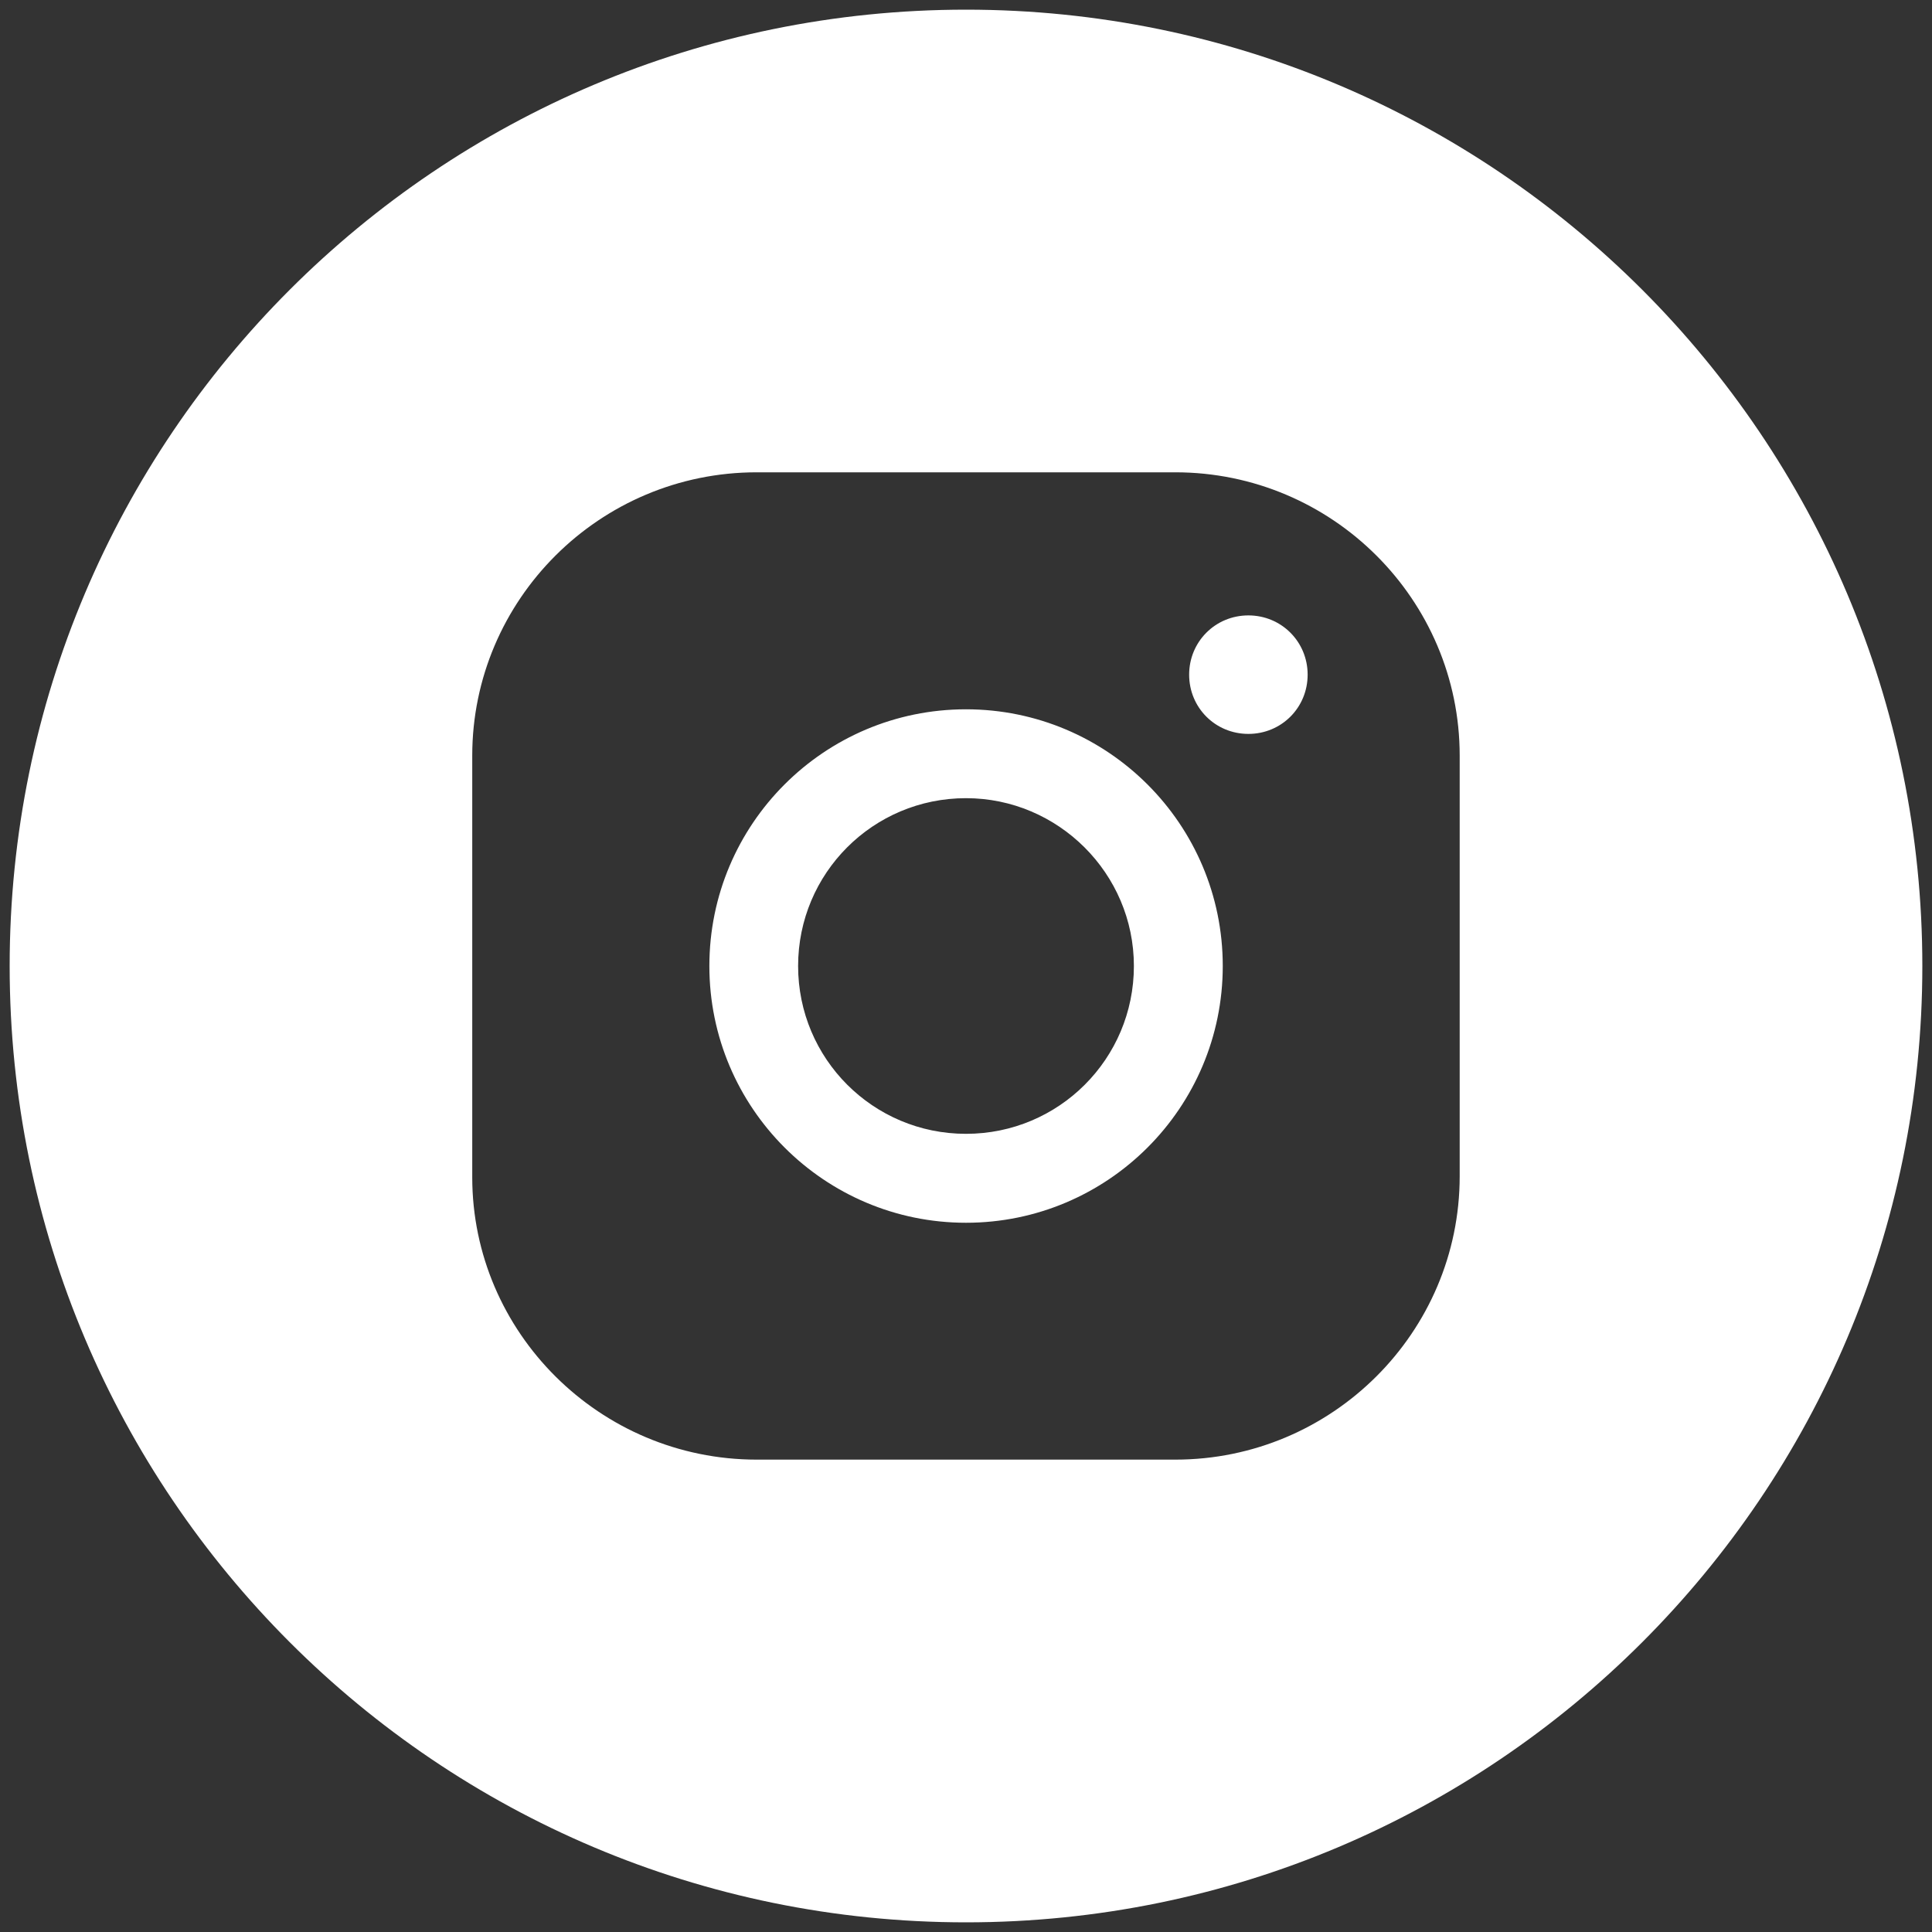
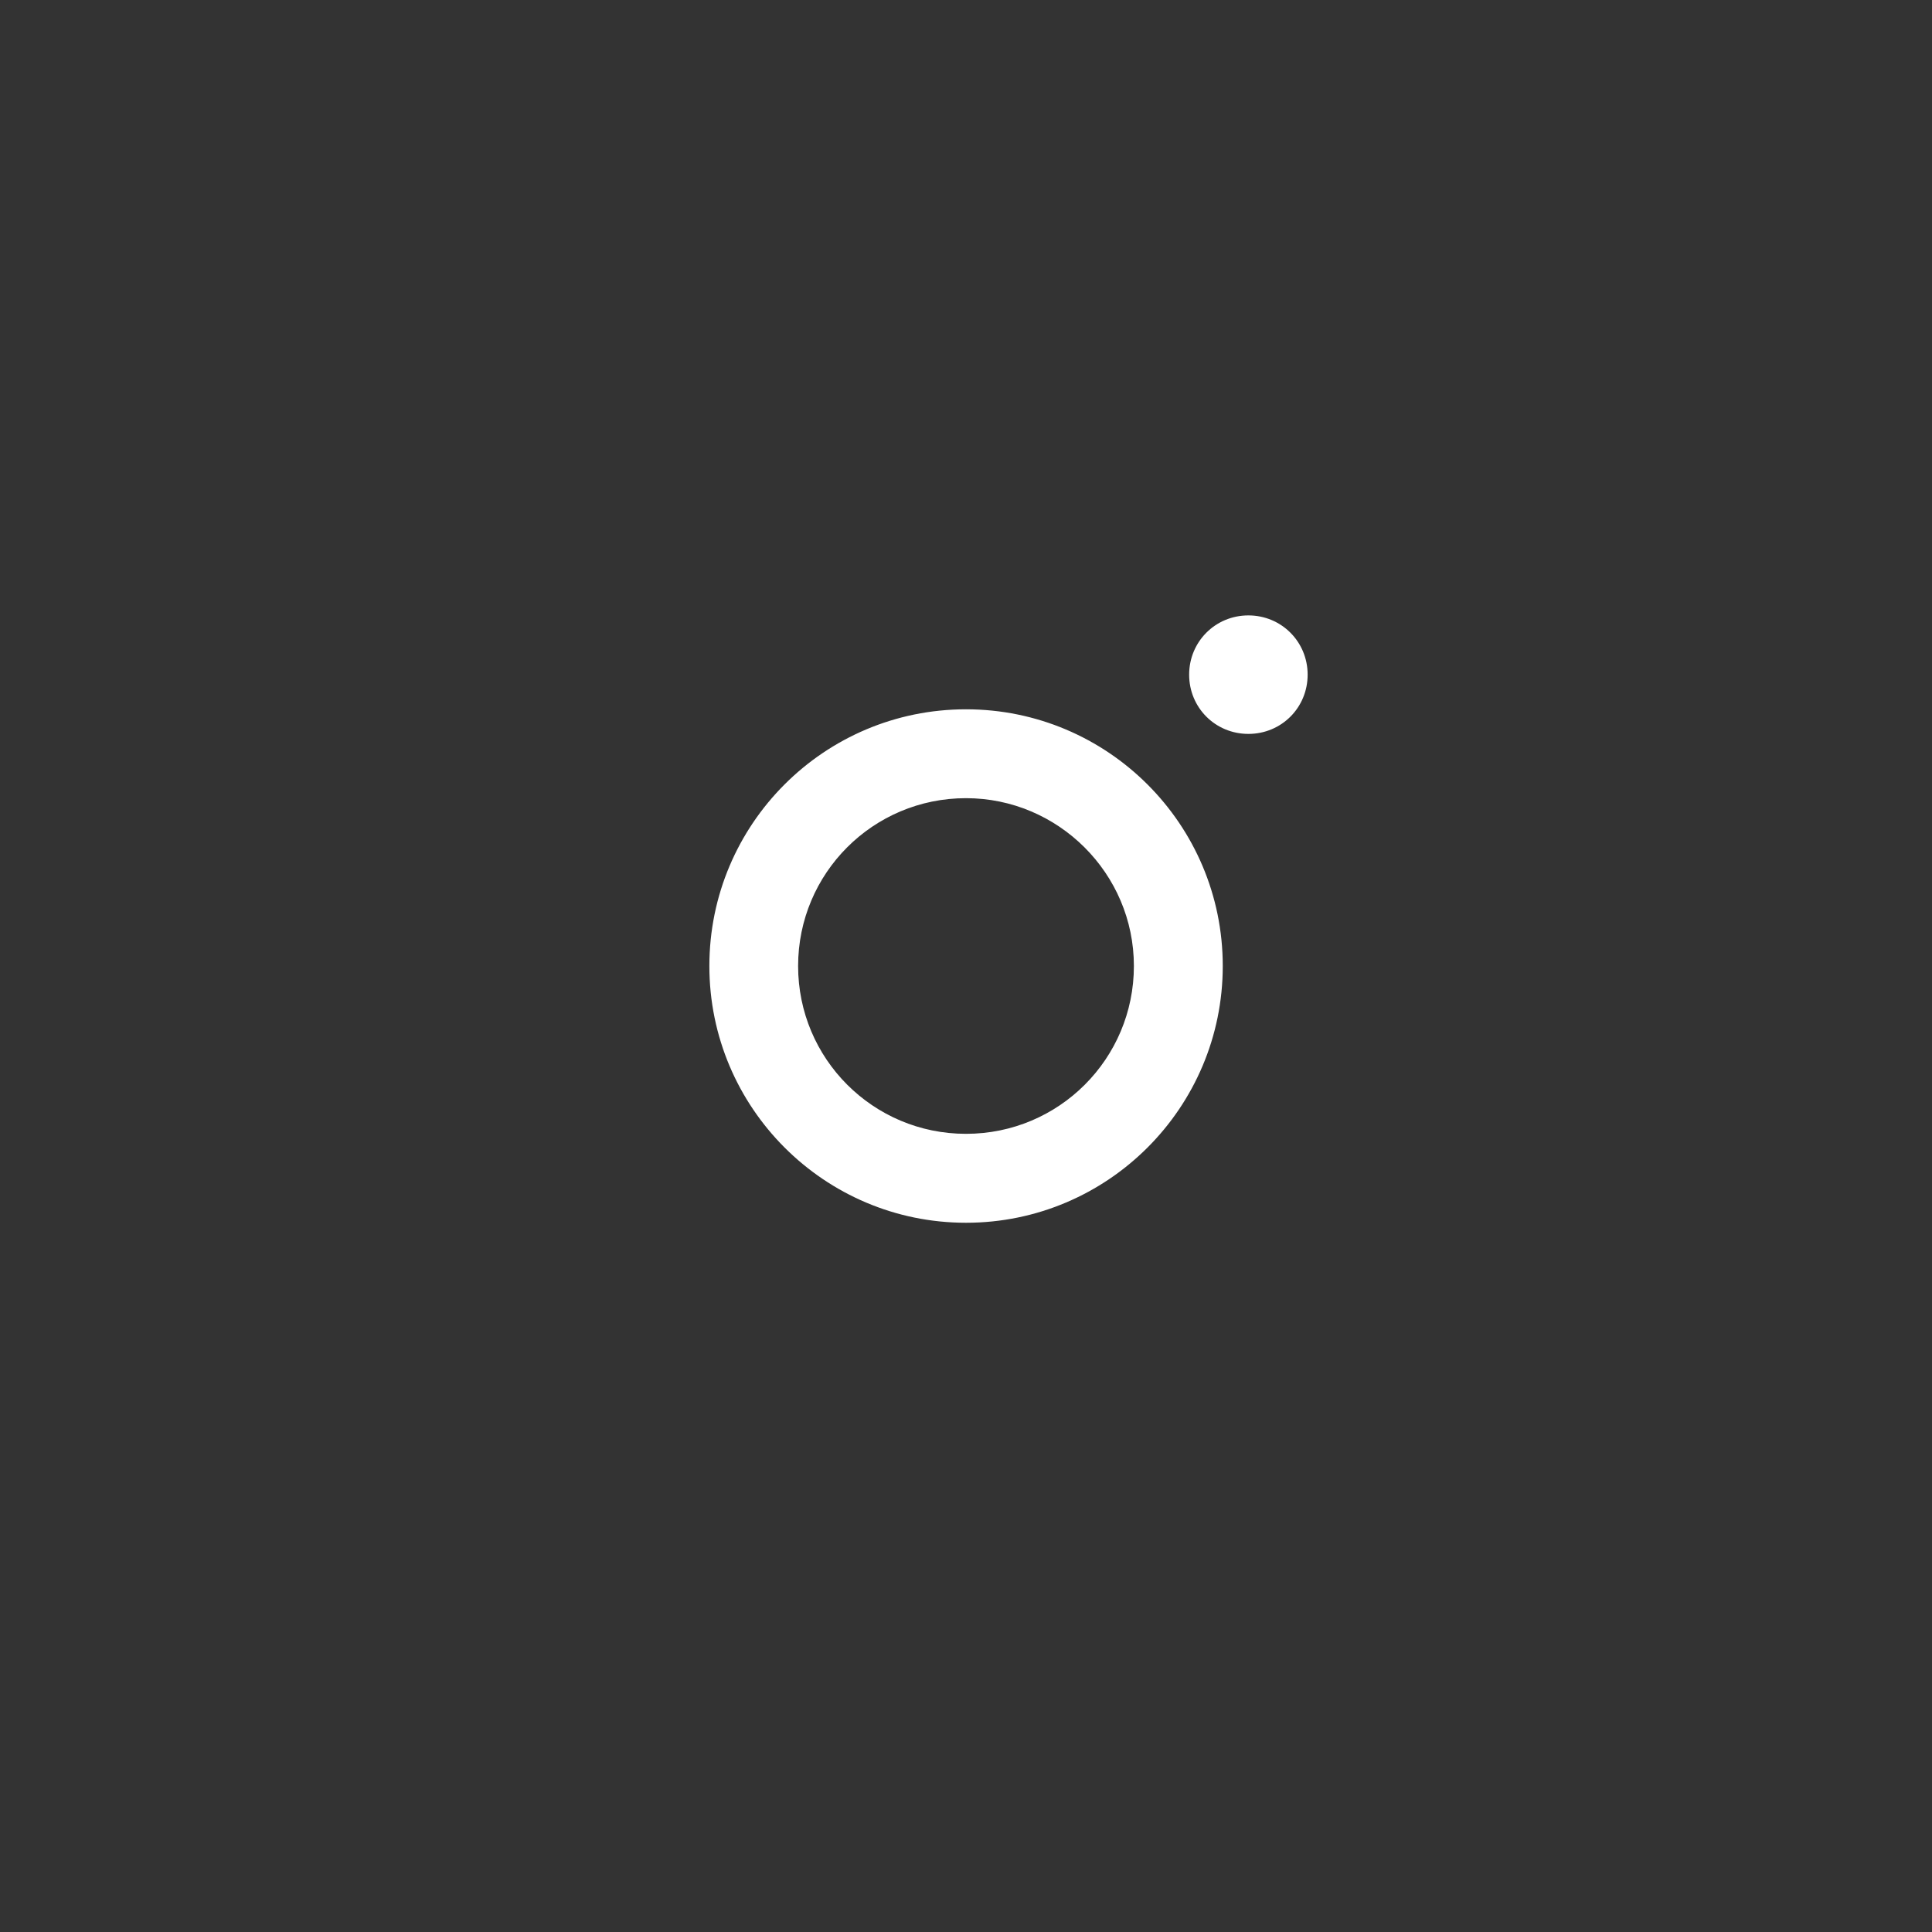
<svg xmlns="http://www.w3.org/2000/svg" viewBox="0 0 30.00 30.00" data-guides="{&quot;vertical&quot;:[],&quot;horizontal&quot;:[]}">
  <rect x="0" y="0" width="30.00" height="30.00" fill="#333333" stroke="none" />
  <defs />
  <path fill="#ffffff" stroke="none" fill-opacity="1" stroke-width="1" stroke-opacity="1" id="tSvge0c4dae98b" title="Path 5" d="M15 11.014C12.8 11.014 11.015 12.797 11.015 15C11.015 17.202 12.802 18.987 15 18.987C17.2 18.987 18.987 17.202 18.987 15C18.987 12.797 17.199 11.014 15 11.014ZM15 17.606C13.556 17.606 12.393 16.439 12.393 15C12.393 13.56 13.556 12.394 15 12.394C16.43 12.394 17.607 13.561 17.607 15C17.607 16.44 16.444 17.606 15 17.606ZM19.385 9.556C18.872 9.556 18.465 9.964 18.465 10.476C18.465 10.989 18.872 11.396 19.385 11.396C19.898 11.396 20.305 10.989 20.305 10.476C20.305 9.964 19.897 9.556 19.385 9.556Z" />
-   <path fill="#ffffff" stroke="none" fill-opacity="1" stroke-width="1" stroke-opacity="1" id="tSvg105a55d05b7" title="Path 6" d="M15.002 0.15C6.798 0.15 0.15 6.797 0.15 15C0.15 23.2 6.797 29.85 15 29.85C23.2 29.85 29.85 23.202 29.85 15C29.85 6.797 23.2 0.15 15 0.15C15.001 0.15 15.001 0.15 15.002 0.15ZM22.666 18.265C22.666 20.688 20.686 22.665 18.25 22.665C16.083 22.665 13.917 22.665 11.75 22.665C9.312 22.665 7.333 20.687 7.333 18.28C7.333 16.098 7.333 13.916 7.333 11.734C7.333 9.312 9.311 7.334 11.75 7.334C13.917 7.334 16.083 7.334 18.25 7.334C20.688 7.334 22.666 9.312 22.666 11.734C22.666 13.911 22.666 16.087 22.666 18.265Z" />
</svg>